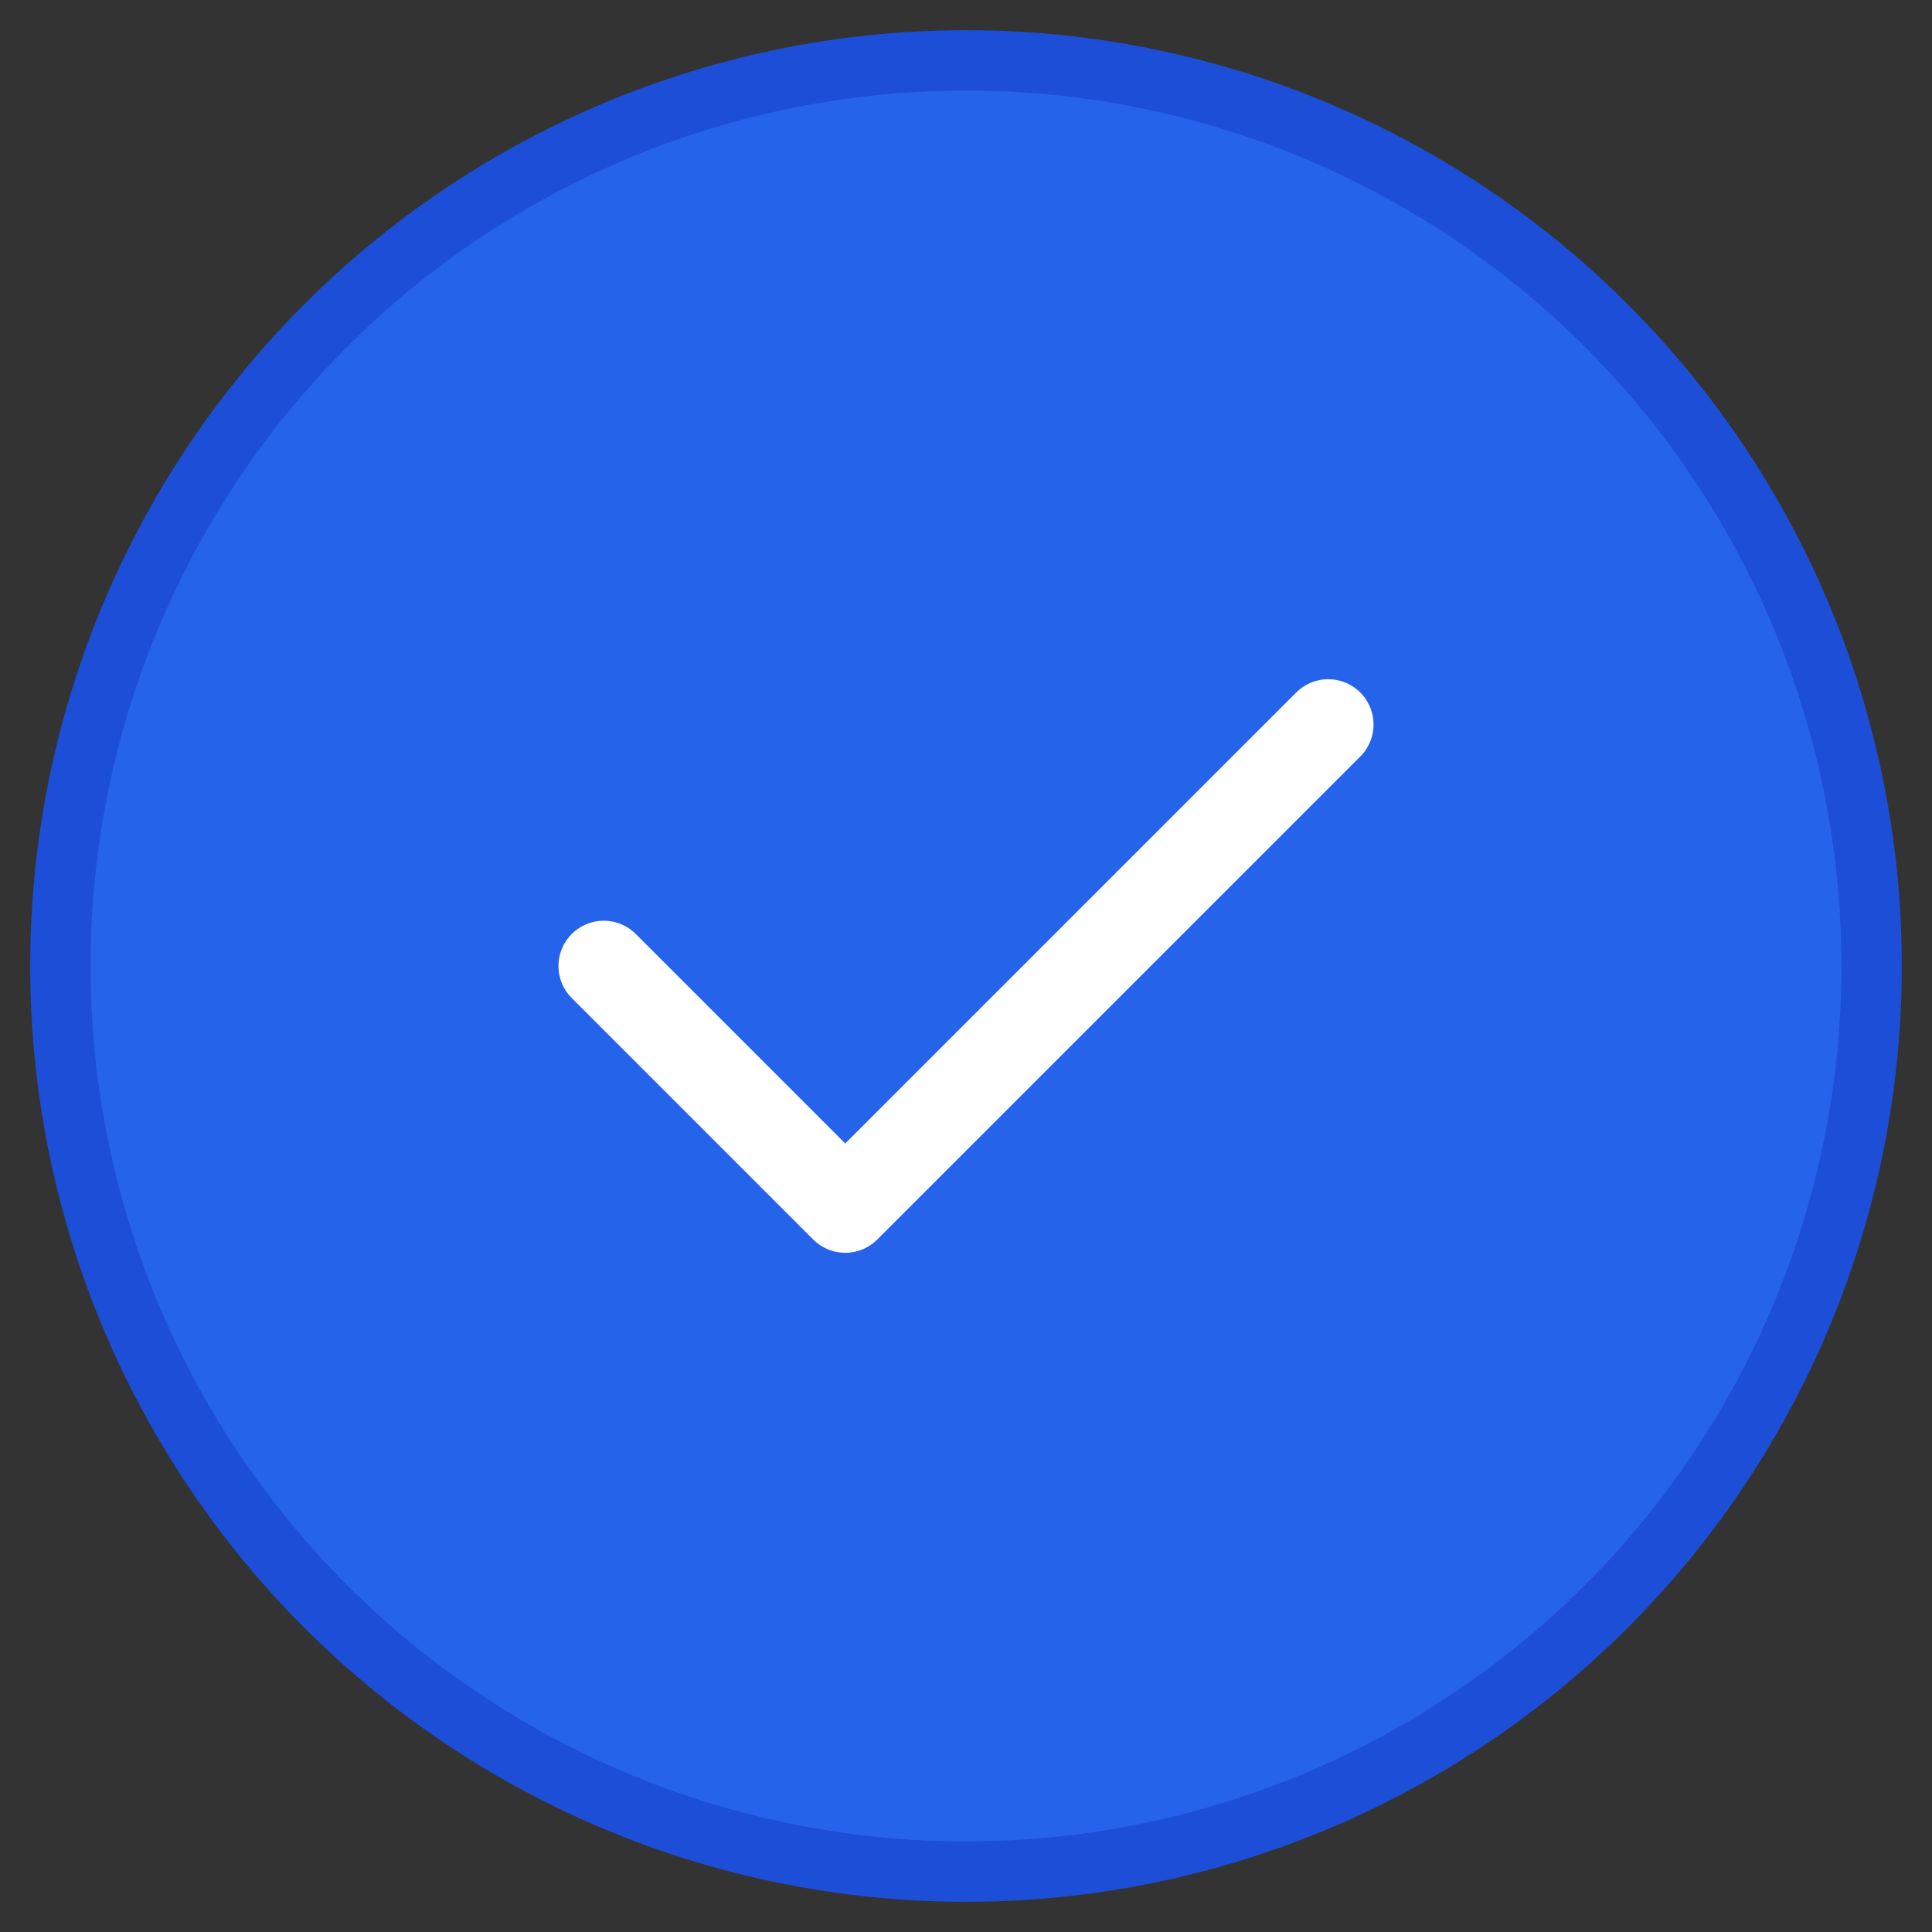
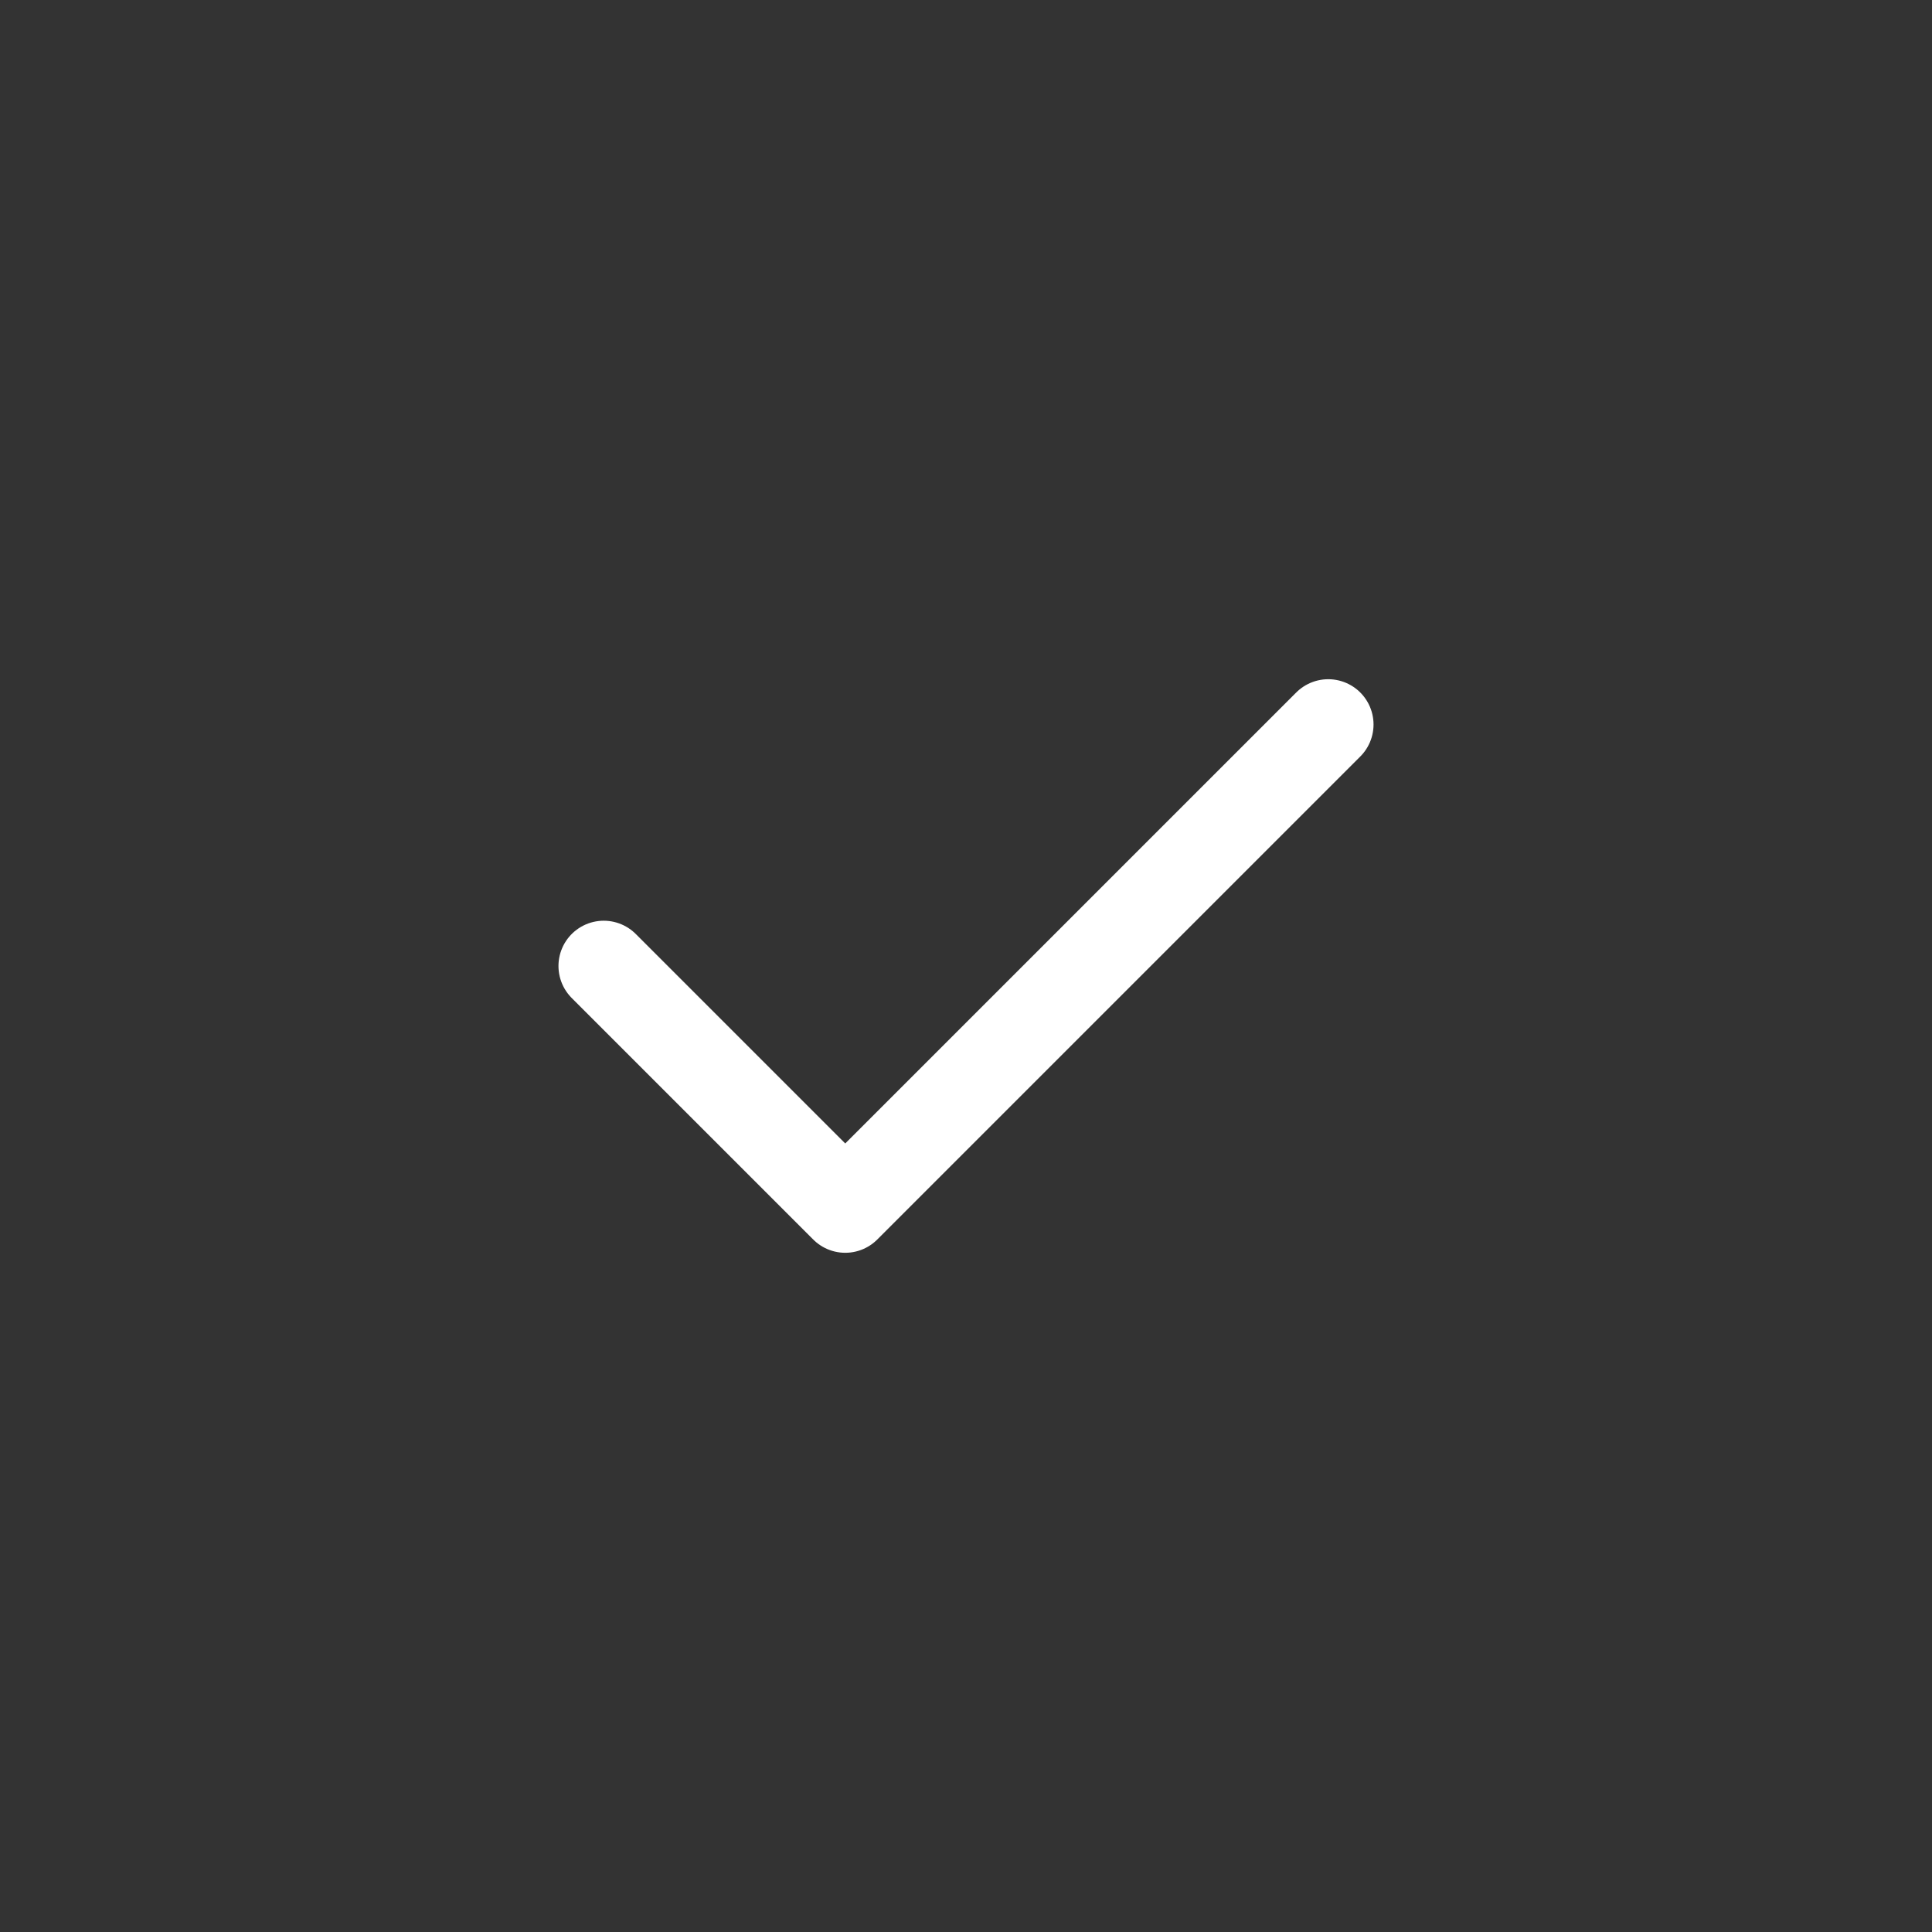
<svg xmlns="http://www.w3.org/2000/svg" width="64" height="64" viewBox="0 0 64 64" fill="none">
  <rect x="0" y="0" width="64" height="64" fill="#333333" stroke="none" />
-   <circle cx="32" cy="32" r="30" fill="#2563eb" stroke="#1d4ed8" stroke-width="2" />
  <path d="M20 32l8 8 16-16" stroke="white" stroke-width="3" stroke-linecap="round" stroke-linejoin="round" />
</svg>